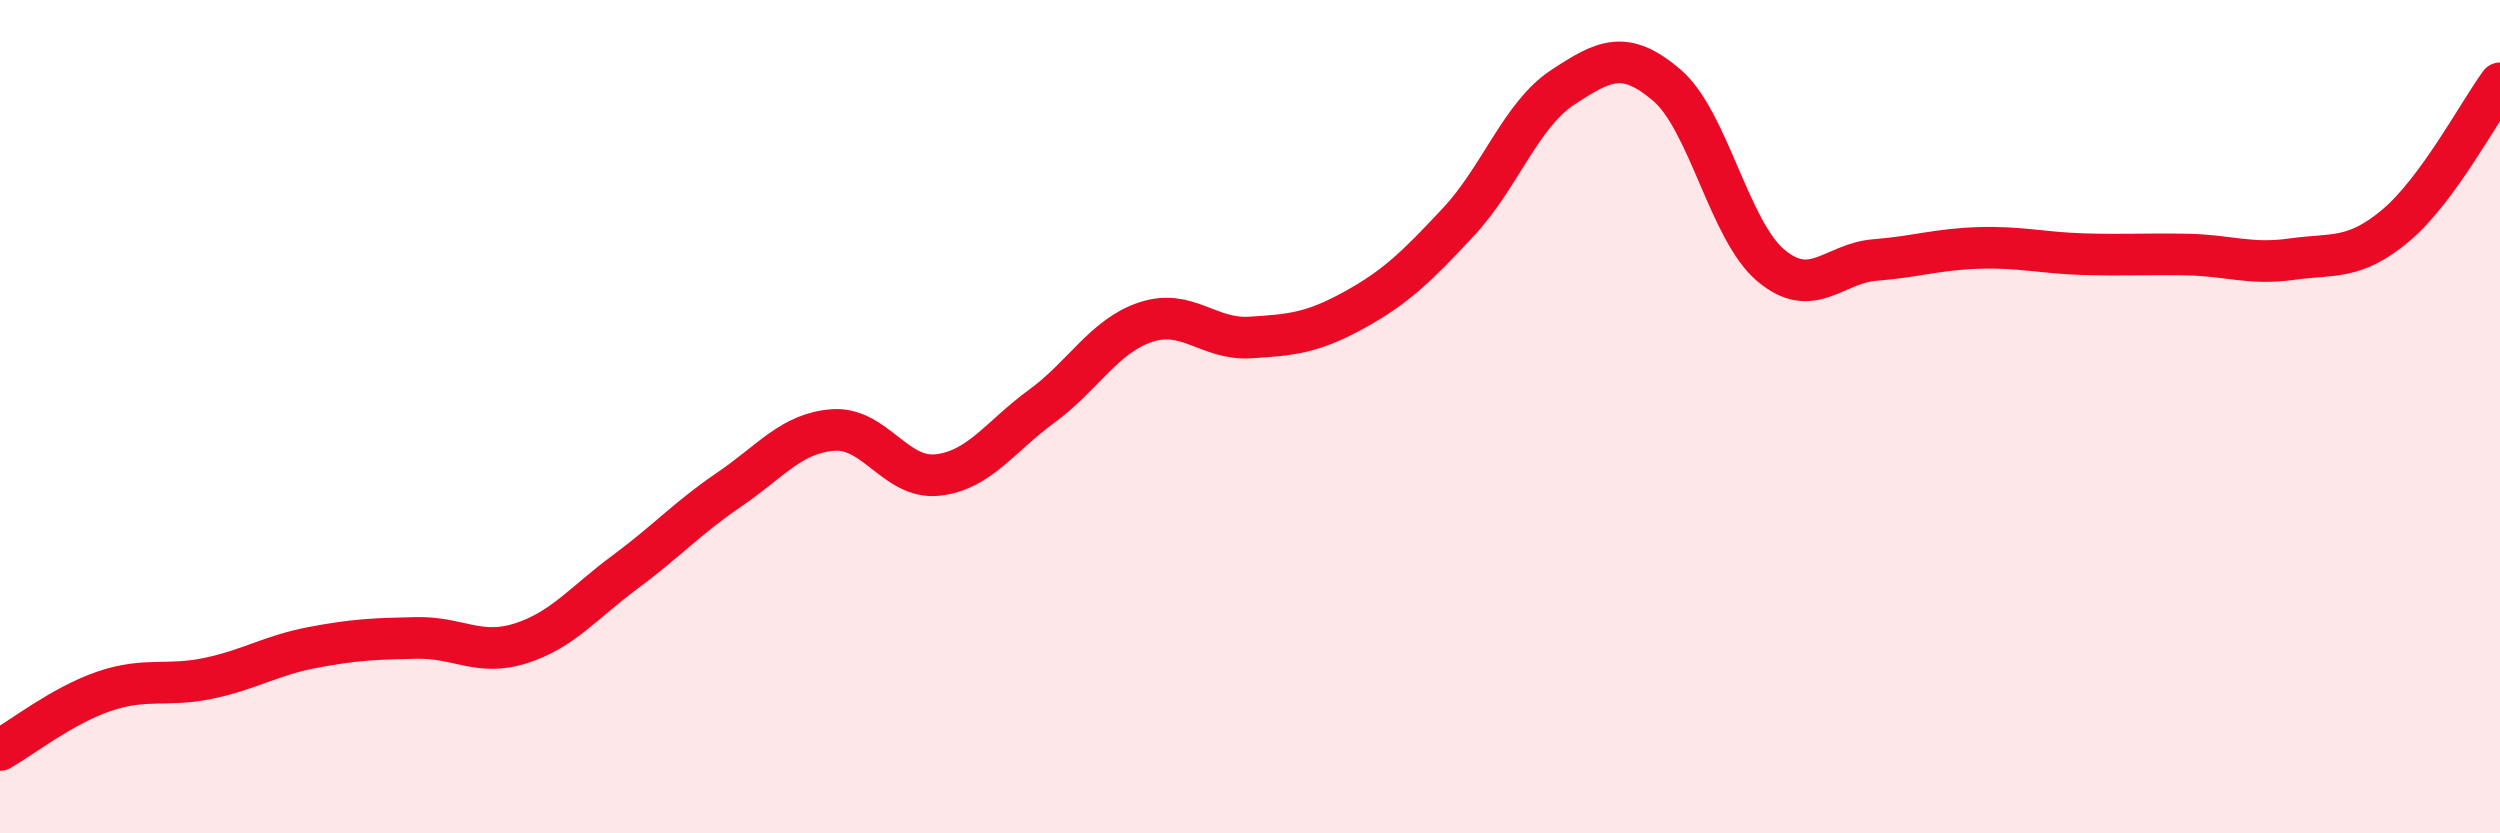
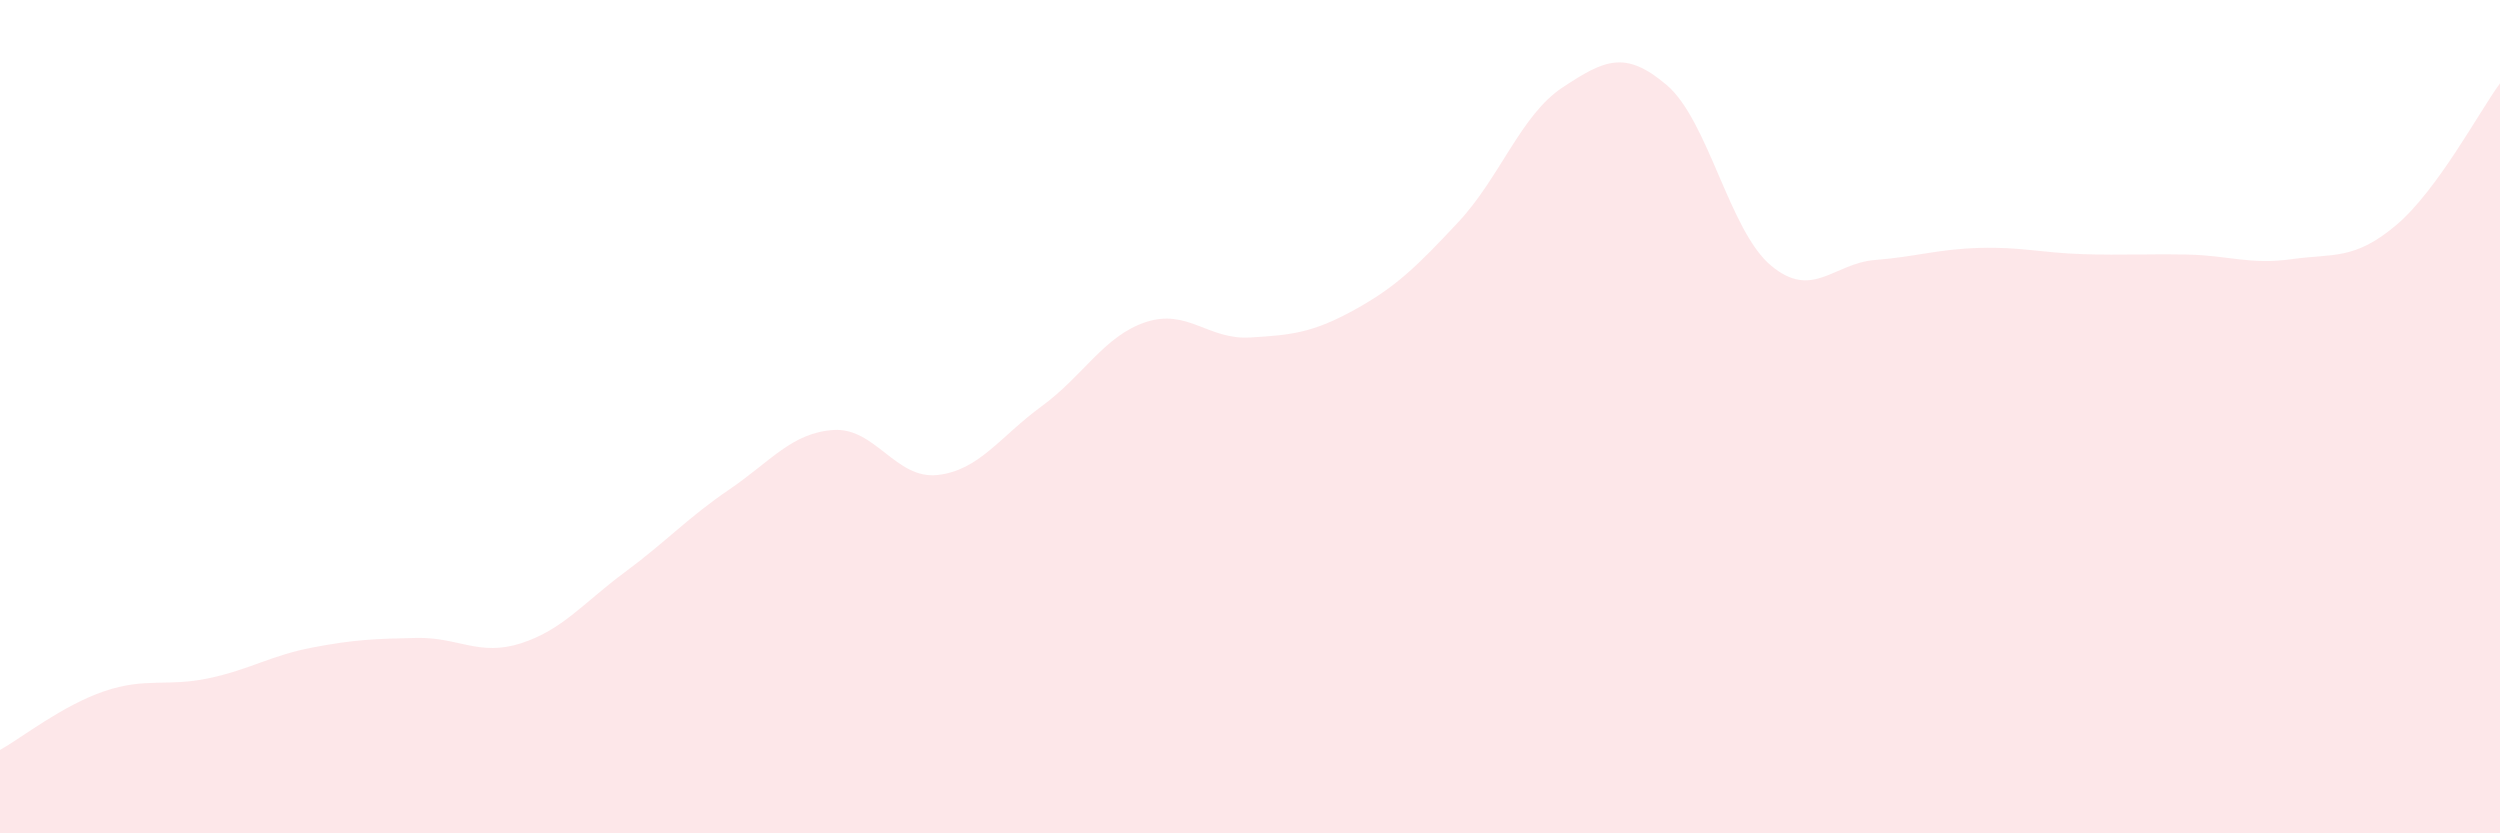
<svg xmlns="http://www.w3.org/2000/svg" width="60" height="20" viewBox="0 0 60 20">
  <path d="M 0,18 C 0.5,17.72 1.5,16.93 2.5,16.59 C 3.5,16.25 4,16.49 5,16.28 C 6,16.07 6.5,15.73 7.5,15.54 C 8.5,15.35 9,15.33 10,15.31 C 11,15.29 11.5,15.76 12.5,15.44 C 13.5,15.12 14,14.47 15,13.73 C 16,12.99 16.5,12.43 17.5,11.75 C 18.5,11.07 19,10.39 20,10.32 C 21,10.25 21.5,11.51 22.5,11.4 C 23.5,11.29 24,10.48 25,9.75 C 26,9.02 26.5,8.06 27.5,7.73 C 28.5,7.4 29,8.16 30,8.1 C 31,8.04 31.5,7.99 32.5,7.44 C 33.5,6.89 34,6.4 35,5.33 C 36,4.26 36.5,2.76 37.5,2.1 C 38.5,1.44 39,1.19 40,2.04 C 41,2.89 41.5,5.53 42.5,6.37 C 43.5,7.21 44,6.32 45,6.24 C 46,6.16 46.5,5.98 47.5,5.95 C 48.5,5.92 49,6.07 50,6.1 C 51,6.13 51.5,6.09 52.5,6.11 C 53.5,6.13 54,6.36 55,6.22 C 56,6.08 56.5,6.25 57.5,5.41 C 58.5,4.57 59.5,2.68 60,2L60 20L0 20Z" fill="#EB0A25" opacity="0.1" stroke-linecap="round" stroke-linejoin="round" />
-   <path d="M 0,18 C 0.5,17.72 1.5,16.93 2.5,16.59 C 3.5,16.25 4,16.49 5,16.28 C 6,16.07 6.5,15.73 7.5,15.54 C 8.5,15.35 9,15.33 10,15.31 C 11,15.29 11.5,15.76 12.5,15.44 C 13.5,15.12 14,14.47 15,13.73 C 16,12.99 16.5,12.43 17.5,11.75 C 18.5,11.07 19,10.39 20,10.32 C 21,10.25 21.5,11.51 22.5,11.4 C 23.5,11.29 24,10.48 25,9.75 C 26,9.02 26.5,8.06 27.5,7.73 C 28.5,7.4 29,8.16 30,8.1 C 31,8.04 31.5,7.99 32.5,7.44 C 33.5,6.89 34,6.4 35,5.33 C 36,4.26 36.5,2.76 37.5,2.1 C 38.5,1.44 39,1.19 40,2.04 C 41,2.89 41.5,5.53 42.5,6.37 C 43.5,7.21 44,6.32 45,6.24 C 46,6.16 46.5,5.98 47.5,5.95 C 48.5,5.92 49,6.07 50,6.1 C 51,6.13 51.5,6.09 52.5,6.11 C 53.5,6.13 54,6.36 55,6.22 C 56,6.08 56.5,6.25 57.5,5.41 C 58.5,4.57 59.5,2.68 60,2" stroke="#EB0A25" stroke-width="1" fill="none" stroke-linecap="round" stroke-linejoin="round" />
</svg>